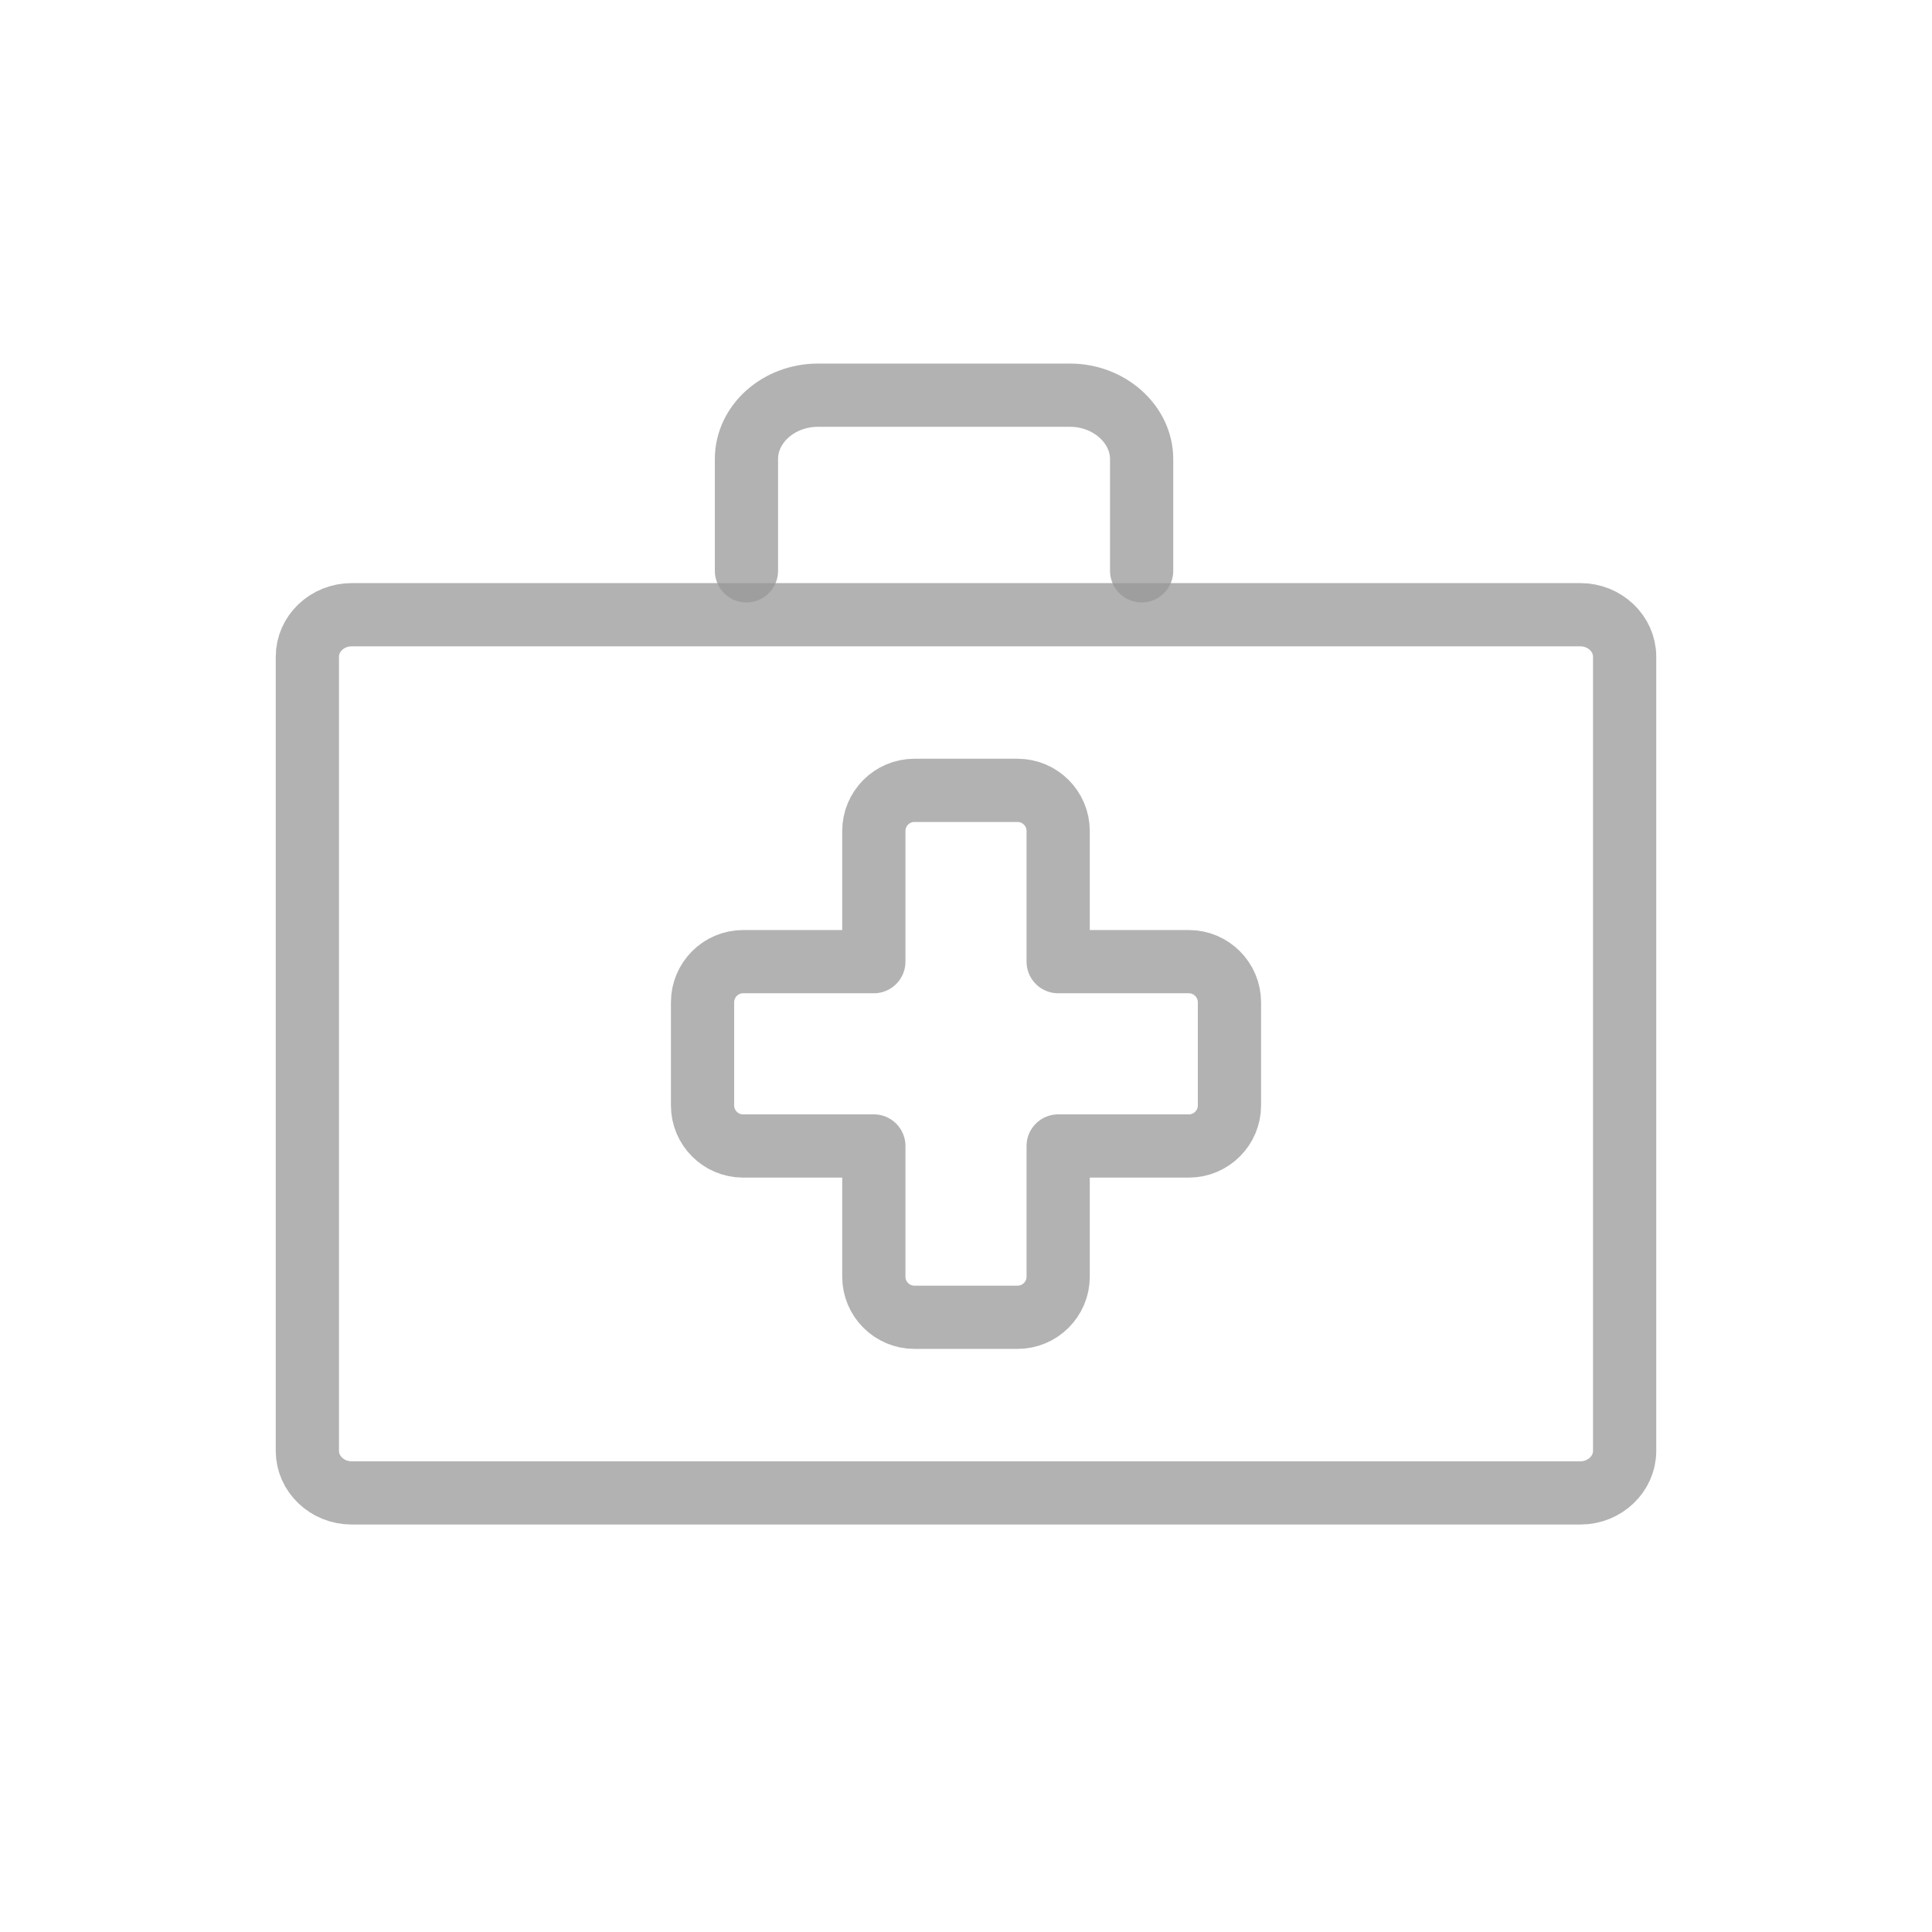
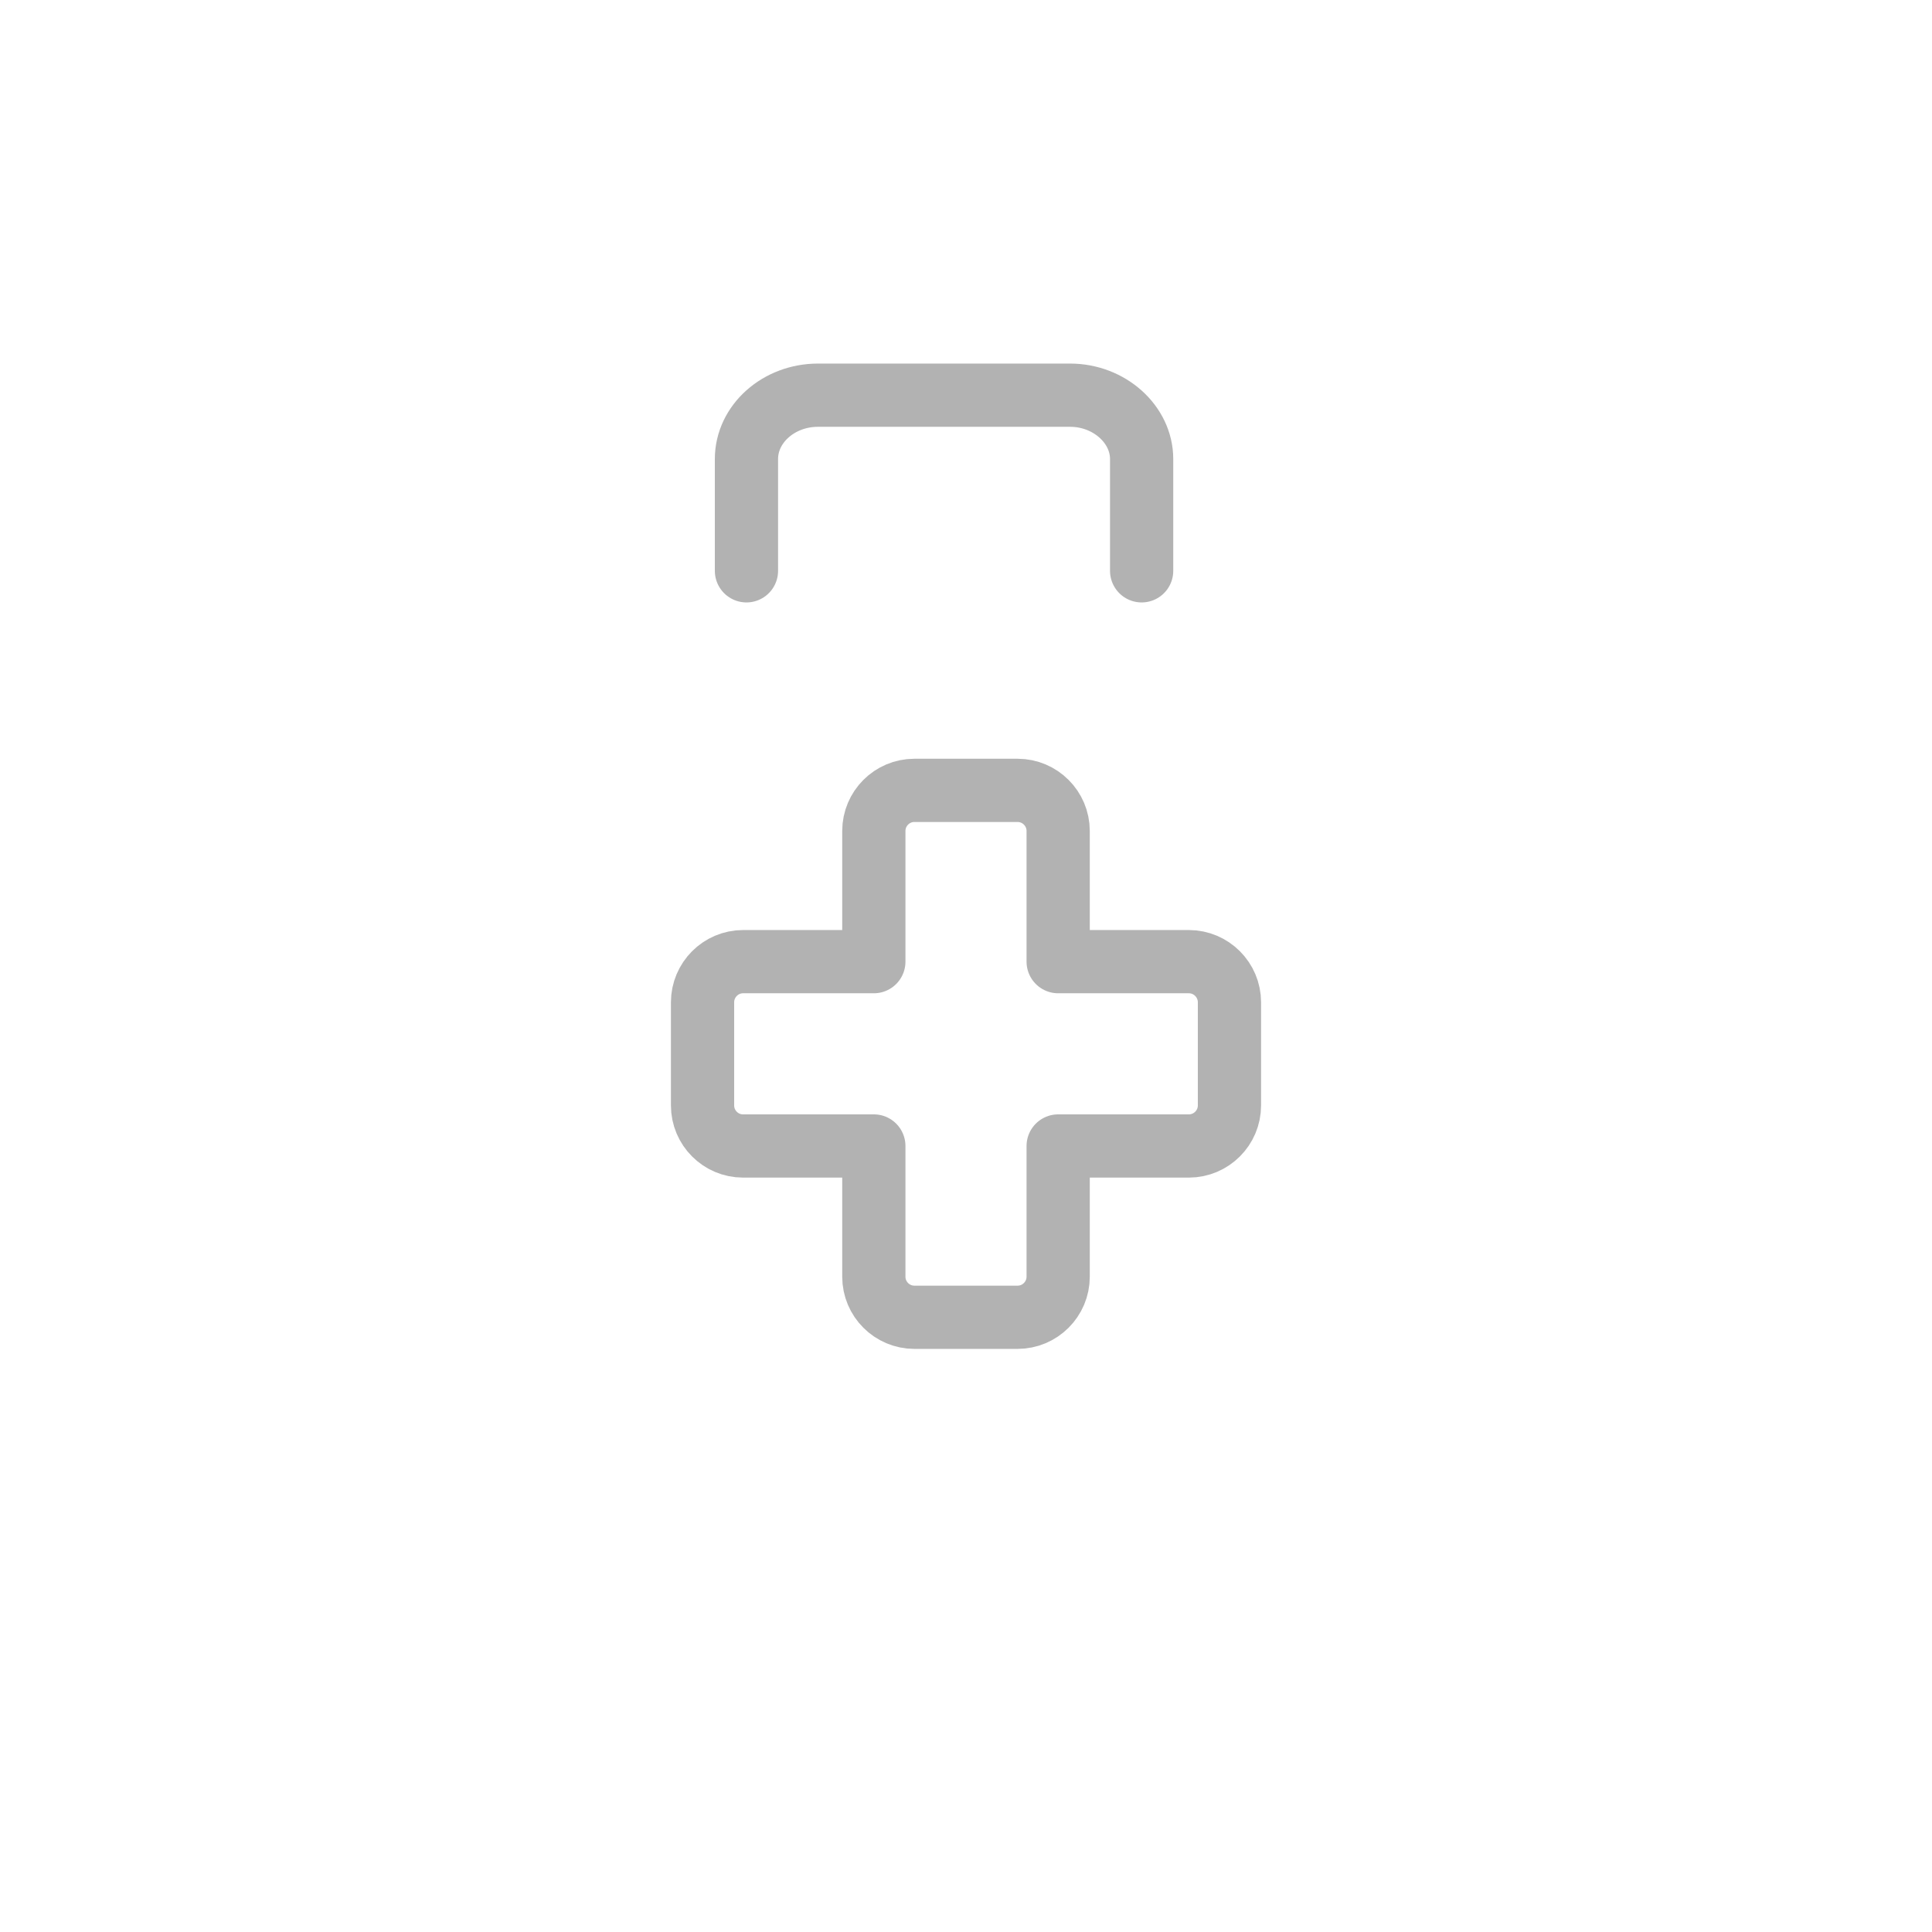
<svg xmlns="http://www.w3.org/2000/svg" width="44" height="44" viewBox="0 0 44 44" fill="none">
  <rect width="44" height="44" fill="white" />
-   <path d="M8.007 14H35.993C36.547 14 37 14.431 37 14.957V33.043C37 33.569 36.547 34 35.993 34H8.007C7.452 34 7 33.569 7 33.043V14.957C6.999 14.431 7.452 14 8.007 14Z" stroke="#979797" stroke-opacity="0.74" stroke-width="1.44" stroke-miterlimit="22.926" stroke-linecap="round" stroke-linejoin="round" />
  <path d="M16 25.176V22.826C16 22.317 16.415 21.901 16.923 21.901H19.901V18.924C19.901 18.416 20.315 18 20.824 18H23.175C23.684 18 24.099 18.416 24.099 18.924V21.901H27.076C27.584 21.901 28 22.317 28 22.826V25.176C28 25.685 27.584 26.099 27.076 26.099H24.099V29.077C24.099 29.585 23.684 30 23.175 30H20.824C20.315 30 19.901 29.585 19.901 29.077V26.099H16.923C16.415 26.1 16 25.685 16 25.176Z" stroke="#979797" stroke-opacity="0.74" stroke-width="1.44" stroke-miterlimit="22.926" stroke-linecap="round" stroke-linejoin="round" />
  <path d="M17 13V10.454C17 9.654 17.733 9 18.63 9H24.369C25.267 9 26 9.667 26 10.454V13" stroke="#979797" stroke-opacity="0.74" stroke-width="1.44" stroke-miterlimit="22.926" stroke-linecap="round" stroke-linejoin="round" />
</svg>